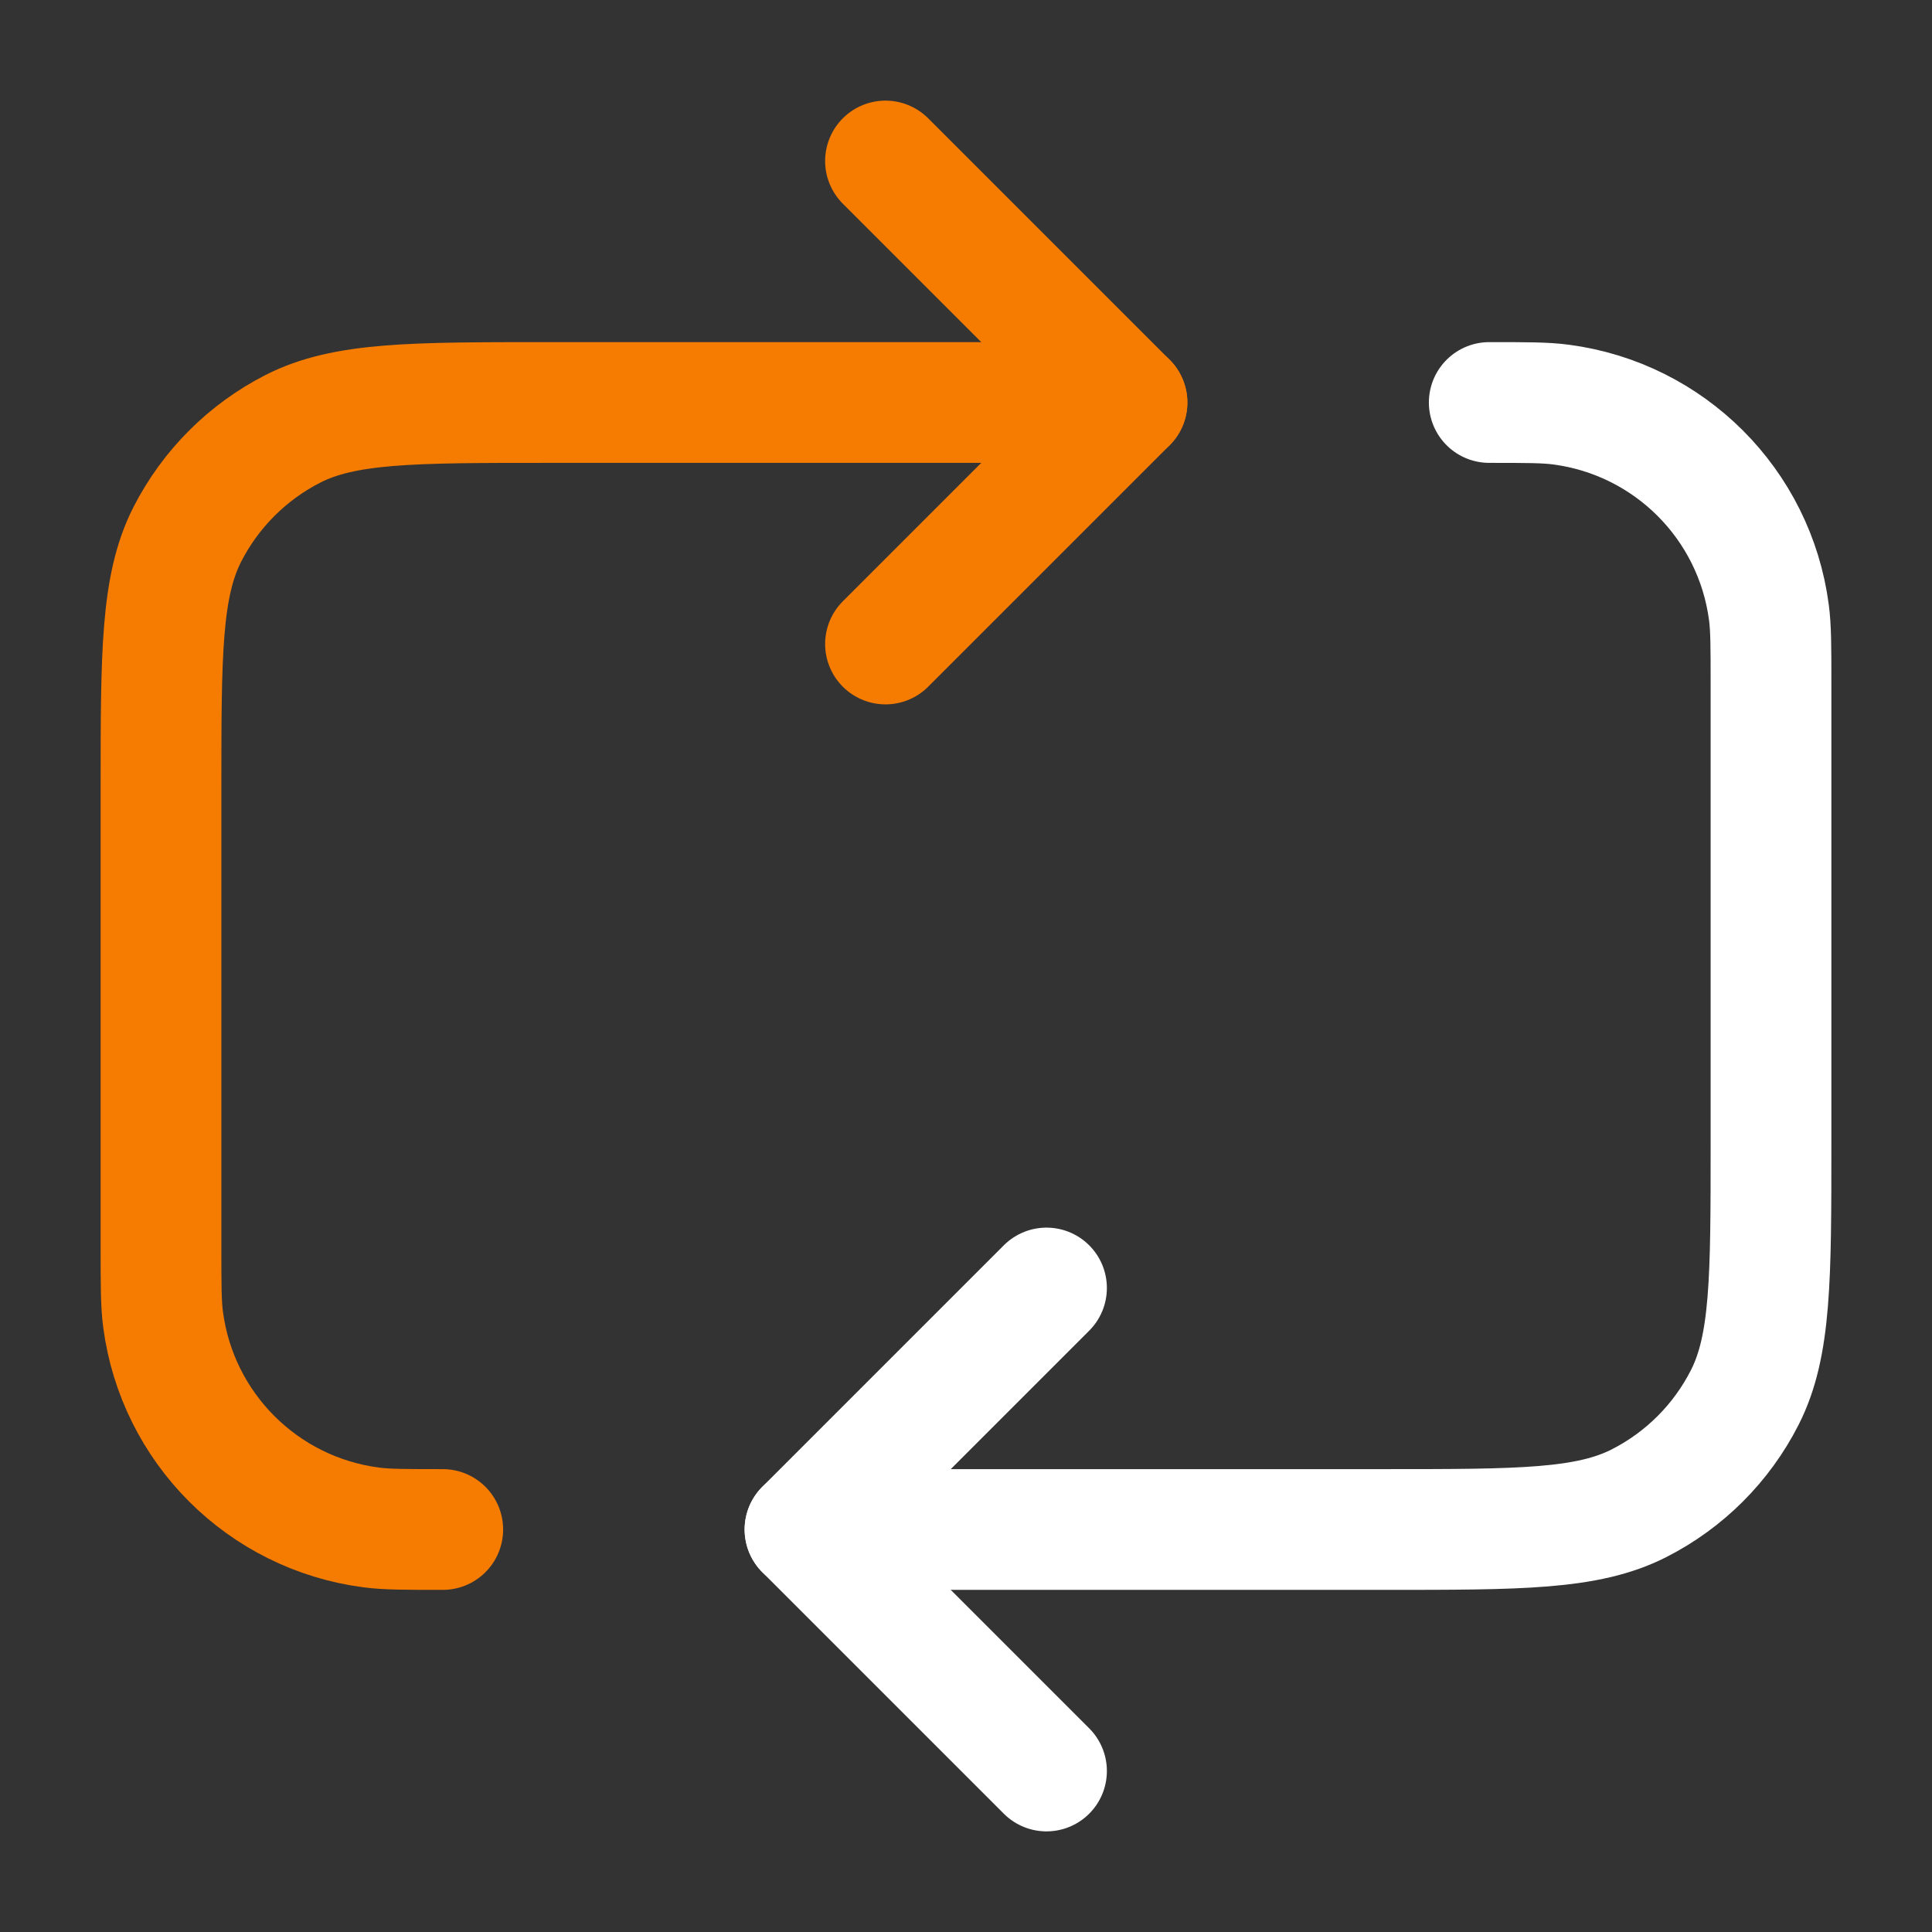
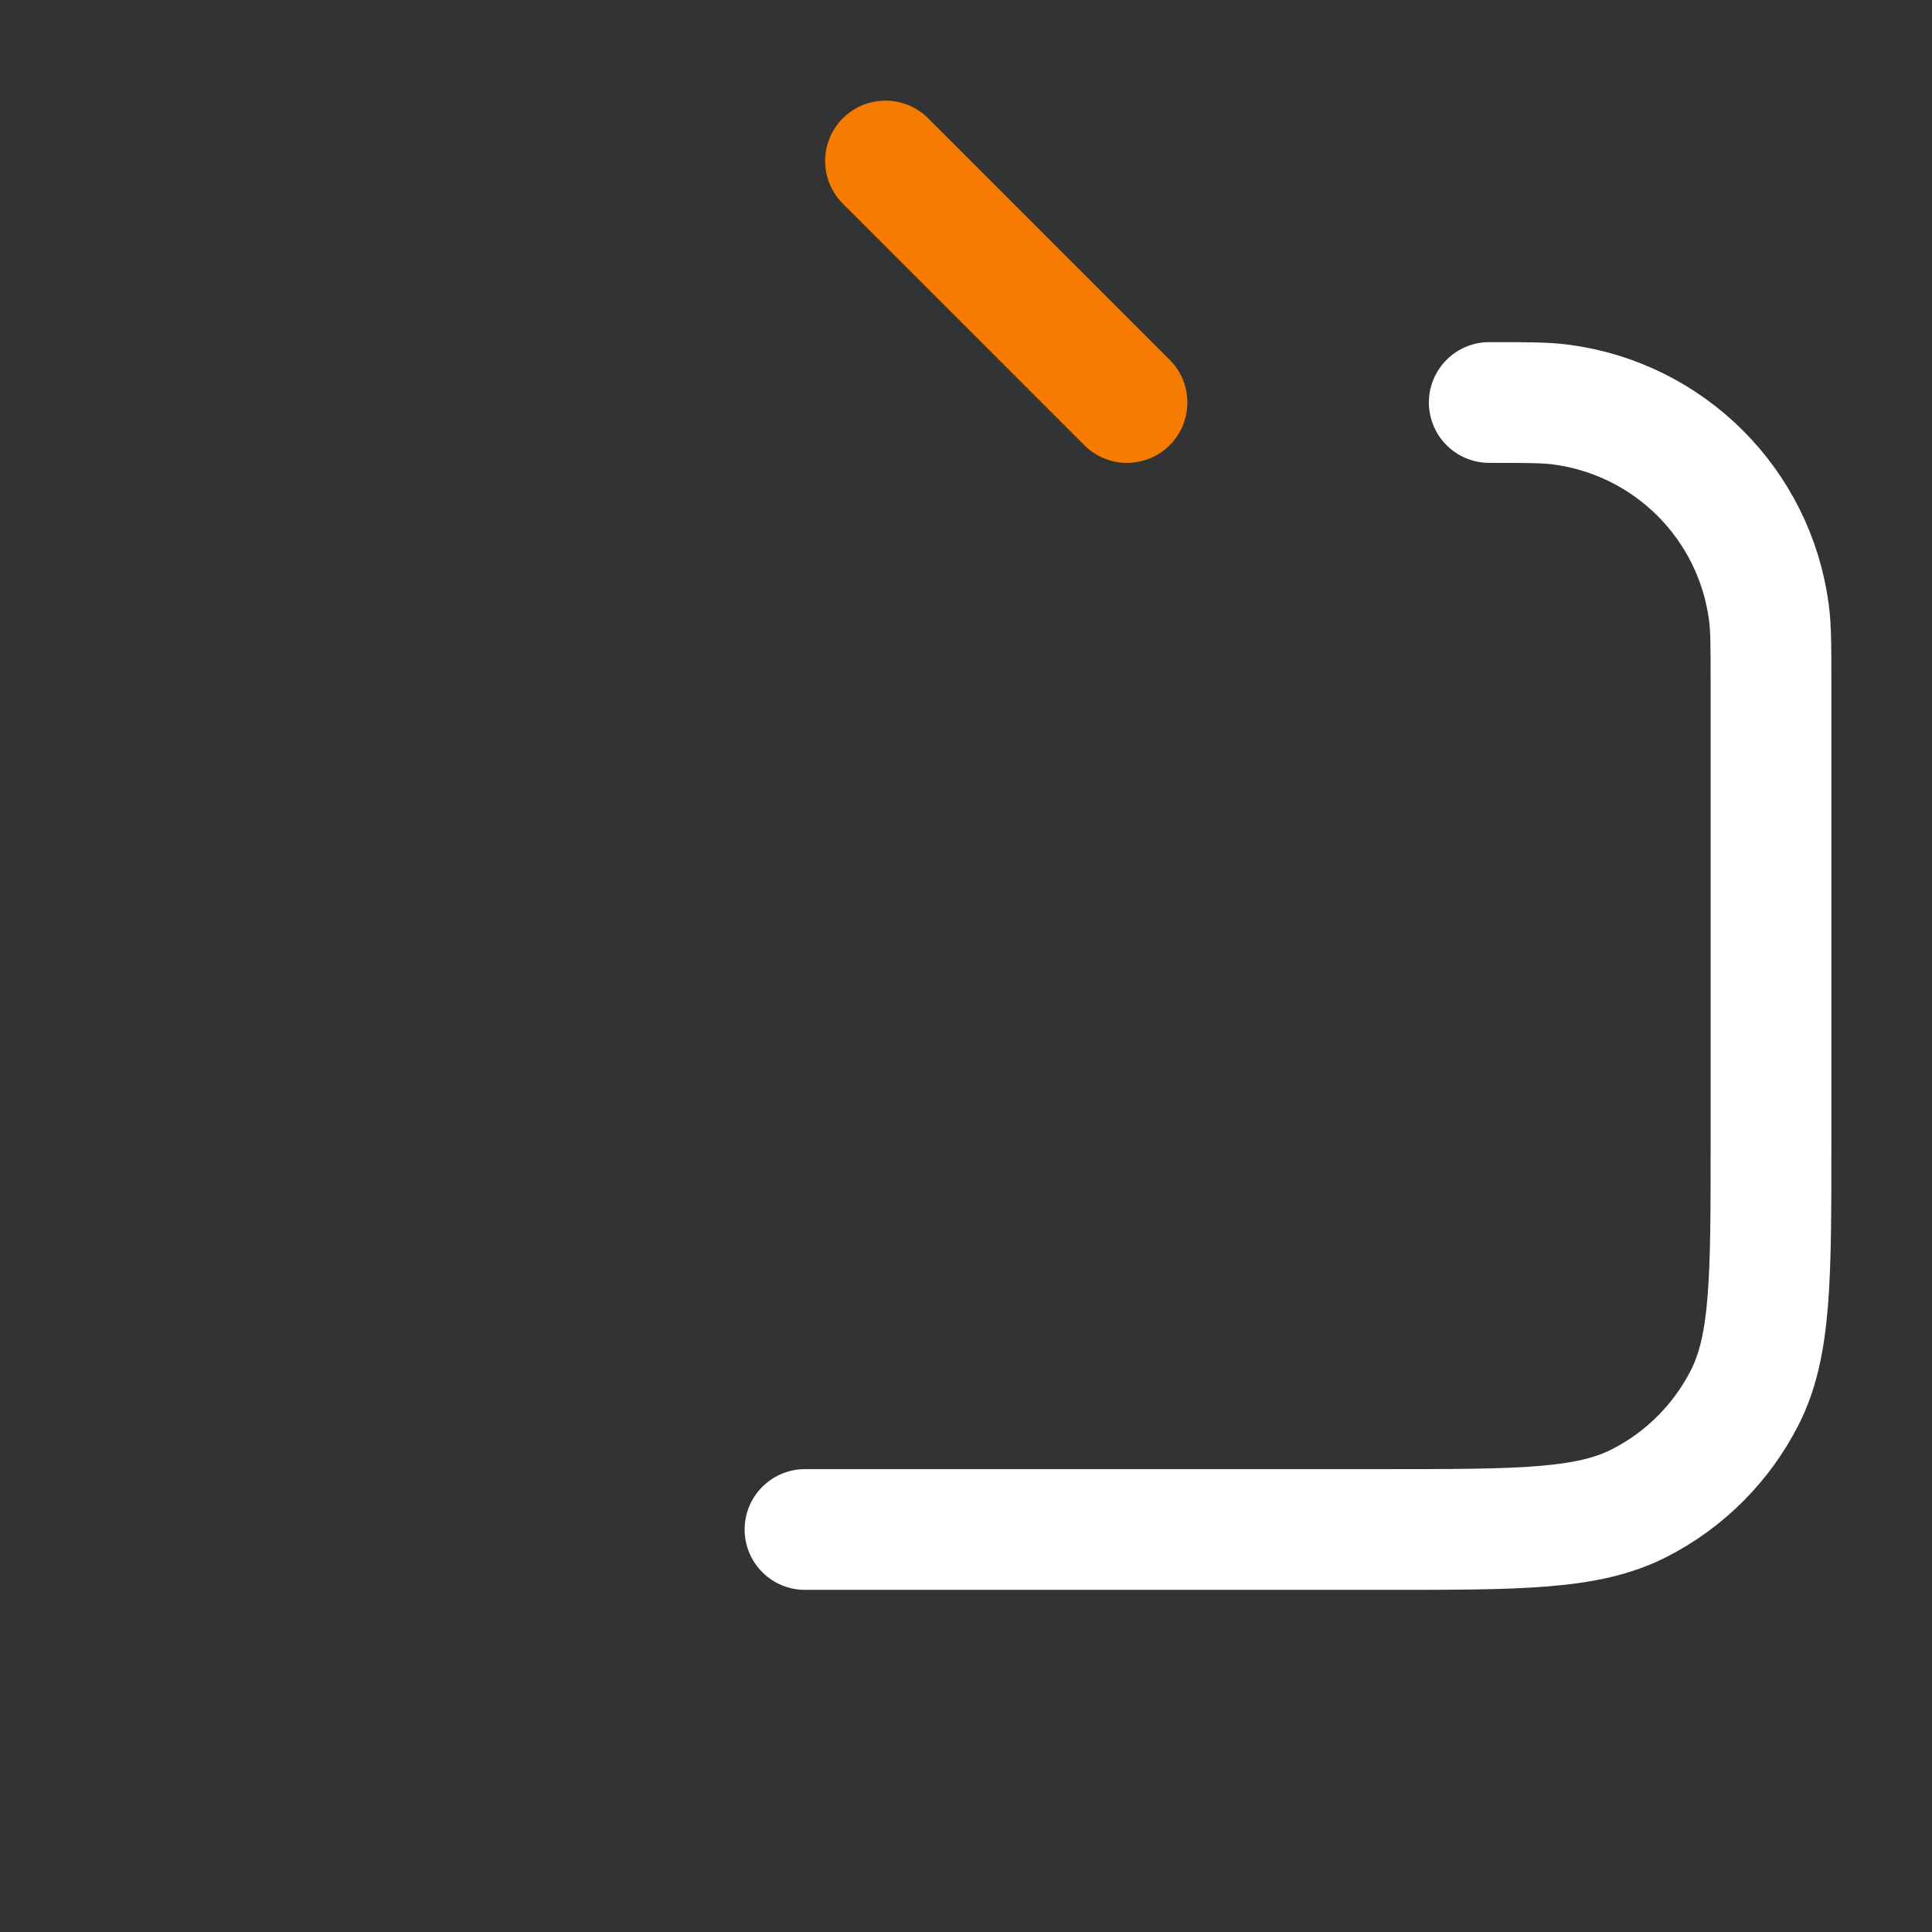
<svg xmlns="http://www.w3.org/2000/svg" width="24" height="24" viewBox="0 0 24 24" fill="none">
  <rect x="0" y="0" width="24" height="24" fill="#333333" stroke="none" />
-   <path d="M11 2L14 5L11 8" stroke="#F57C00" stroke-width="1.5" stroke-linecap="round" stroke-linejoin="round" />
-   <path d="M13 22L10 19L13 16" stroke="white" stroke-width="1.5" stroke-linecap="round" stroke-linejoin="round" />
-   <path d="M14 5H6.8C5.12 5 4.28 5 3.638 5.327C3.074 5.615 2.615 6.074 2.327 6.638C2 7.28 2 8.12 2 9.8V15.5C2 15.964 2 16.197 2.026 16.392C2.203 17.738 3.262 18.797 4.608 18.974C4.803 19 5.036 19 5.5 19" stroke="#F57C00" stroke-width="1.5" stroke-linecap="round" stroke-linejoin="round" />
+   <path d="M11 2L14 5" stroke="#F57C00" stroke-width="1.5" stroke-linecap="round" stroke-linejoin="round" />
  <path d="M10 19H17.2C18.88 19 19.72 19 20.362 18.673C20.927 18.385 21.385 17.927 21.673 17.362C22 16.72 22 15.88 22 14.2V8.5C22 8.036 22 7.803 21.974 7.608C21.797 6.262 20.738 5.203 19.392 5.026C19.197 5 18.964 5 18.5 5" stroke="white" stroke-width="1.5" stroke-linecap="round" stroke-linejoin="round" />
</svg>